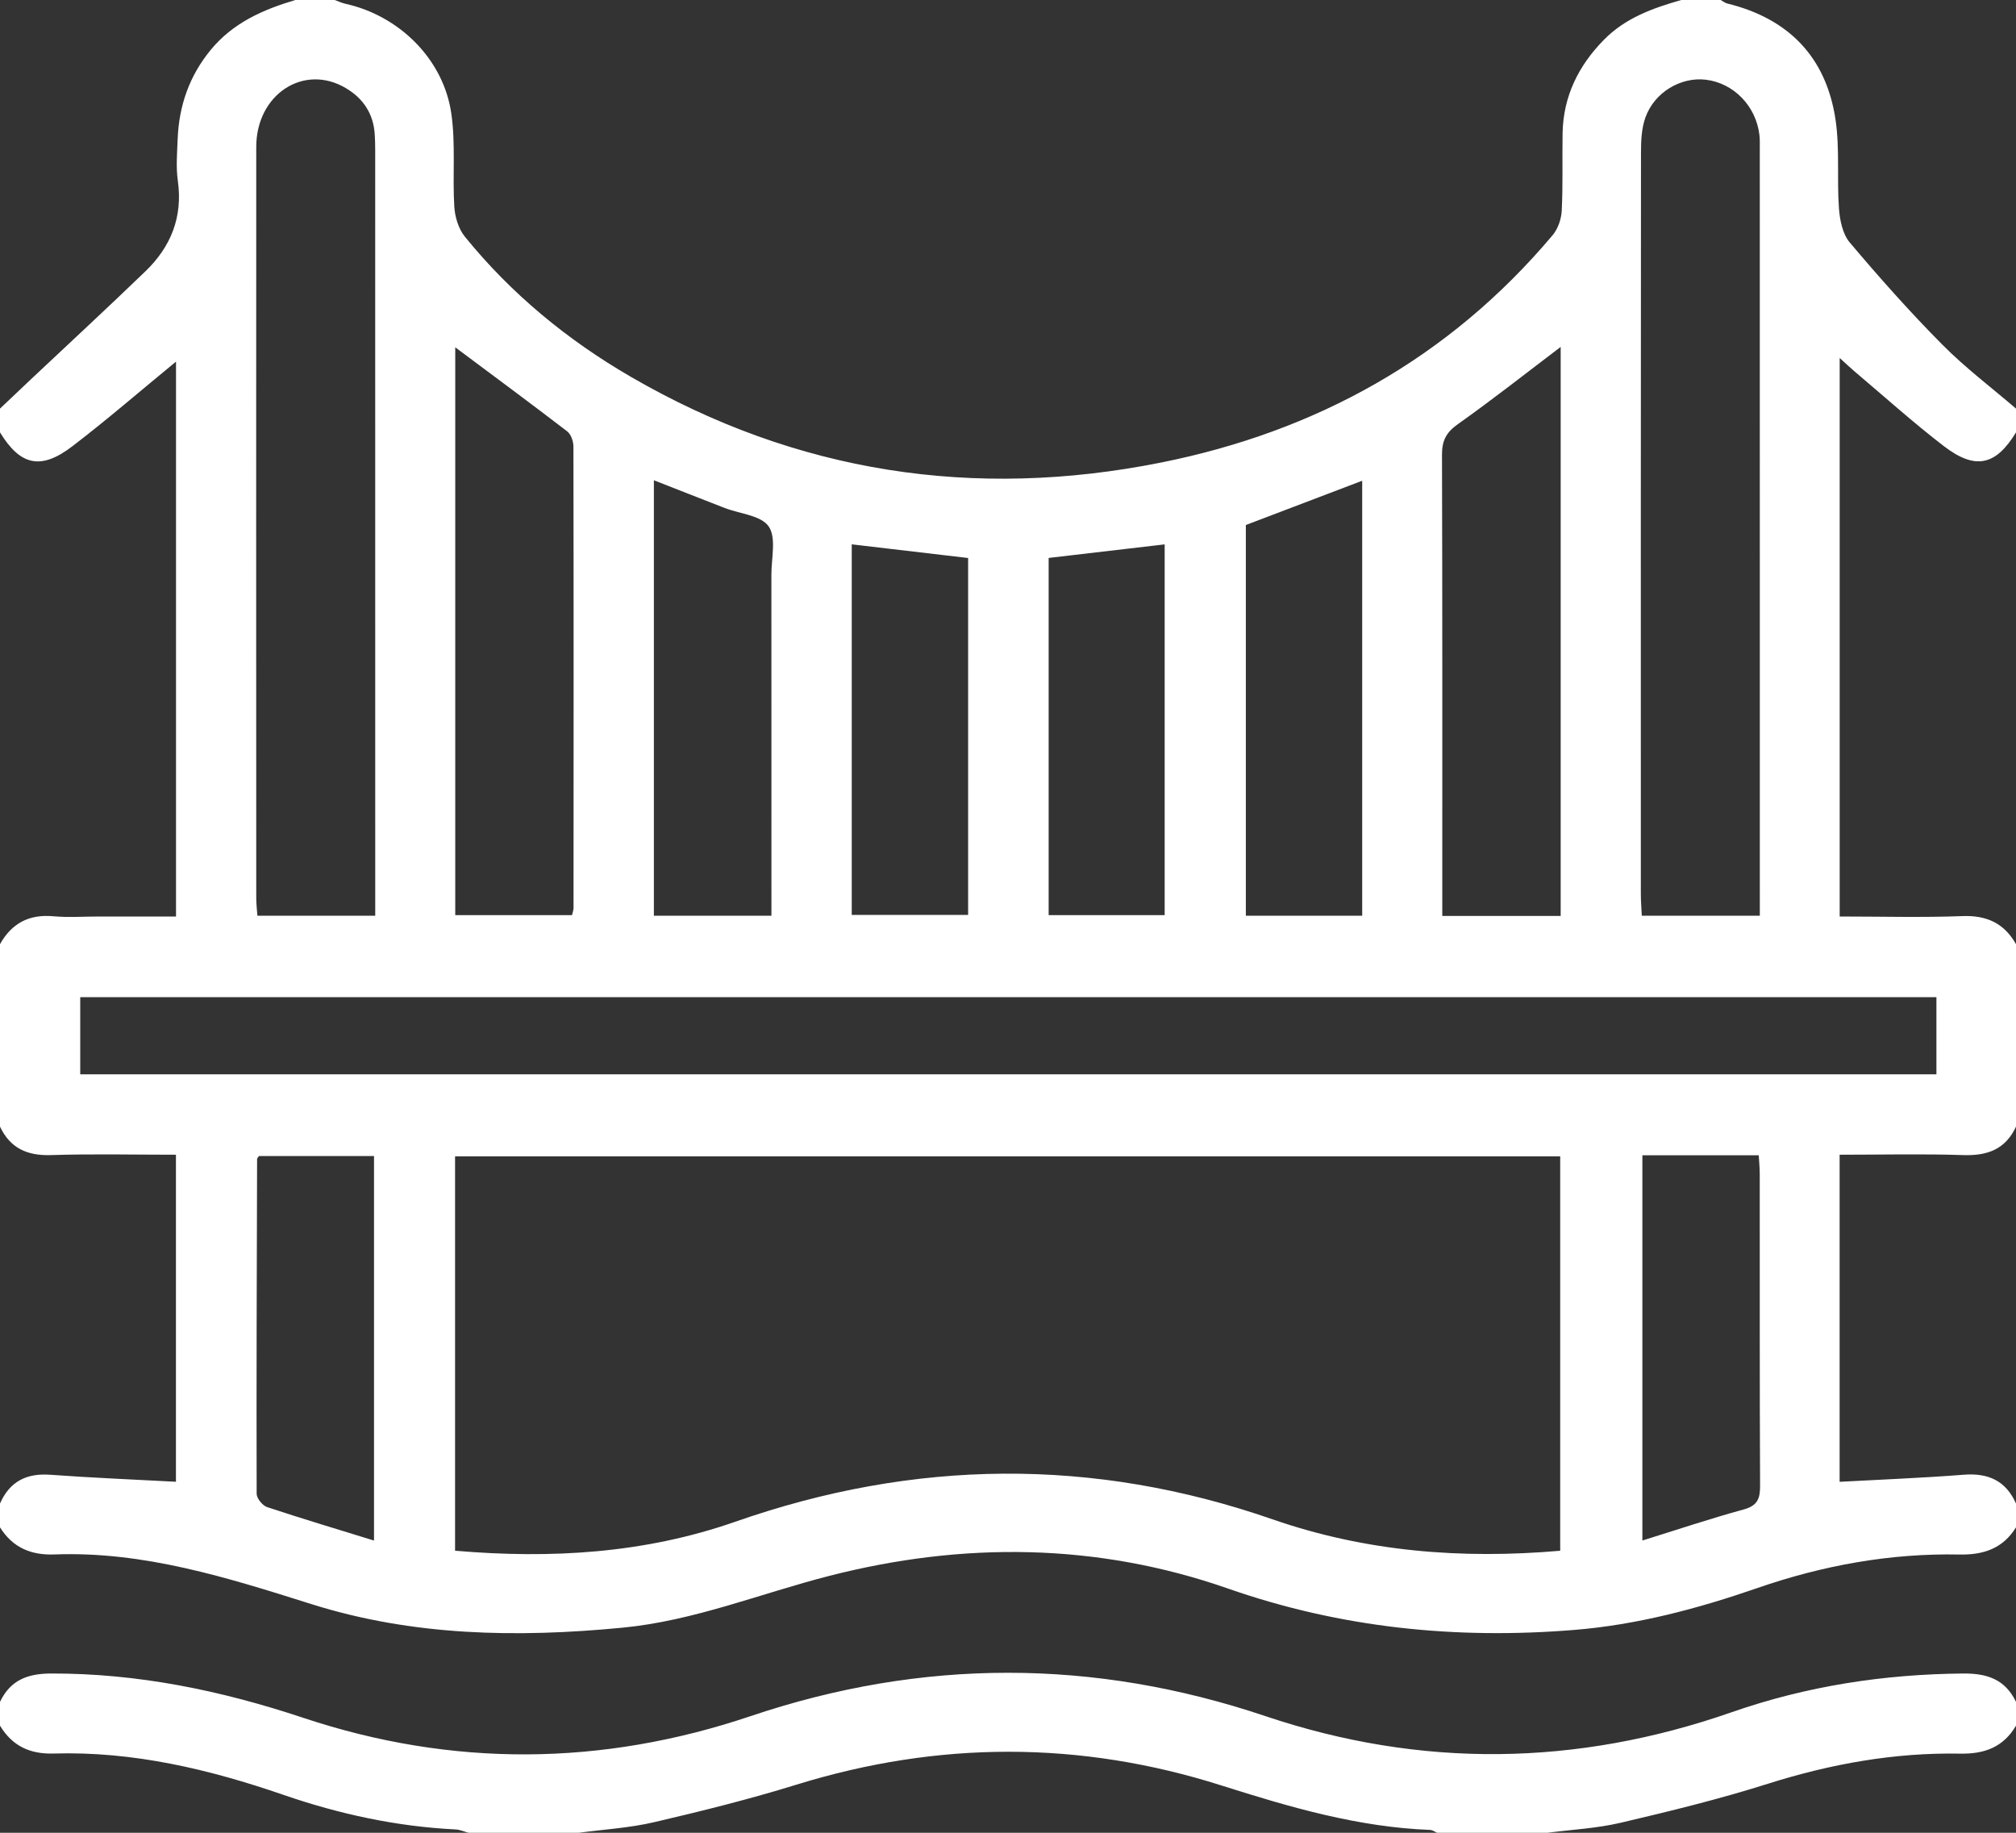
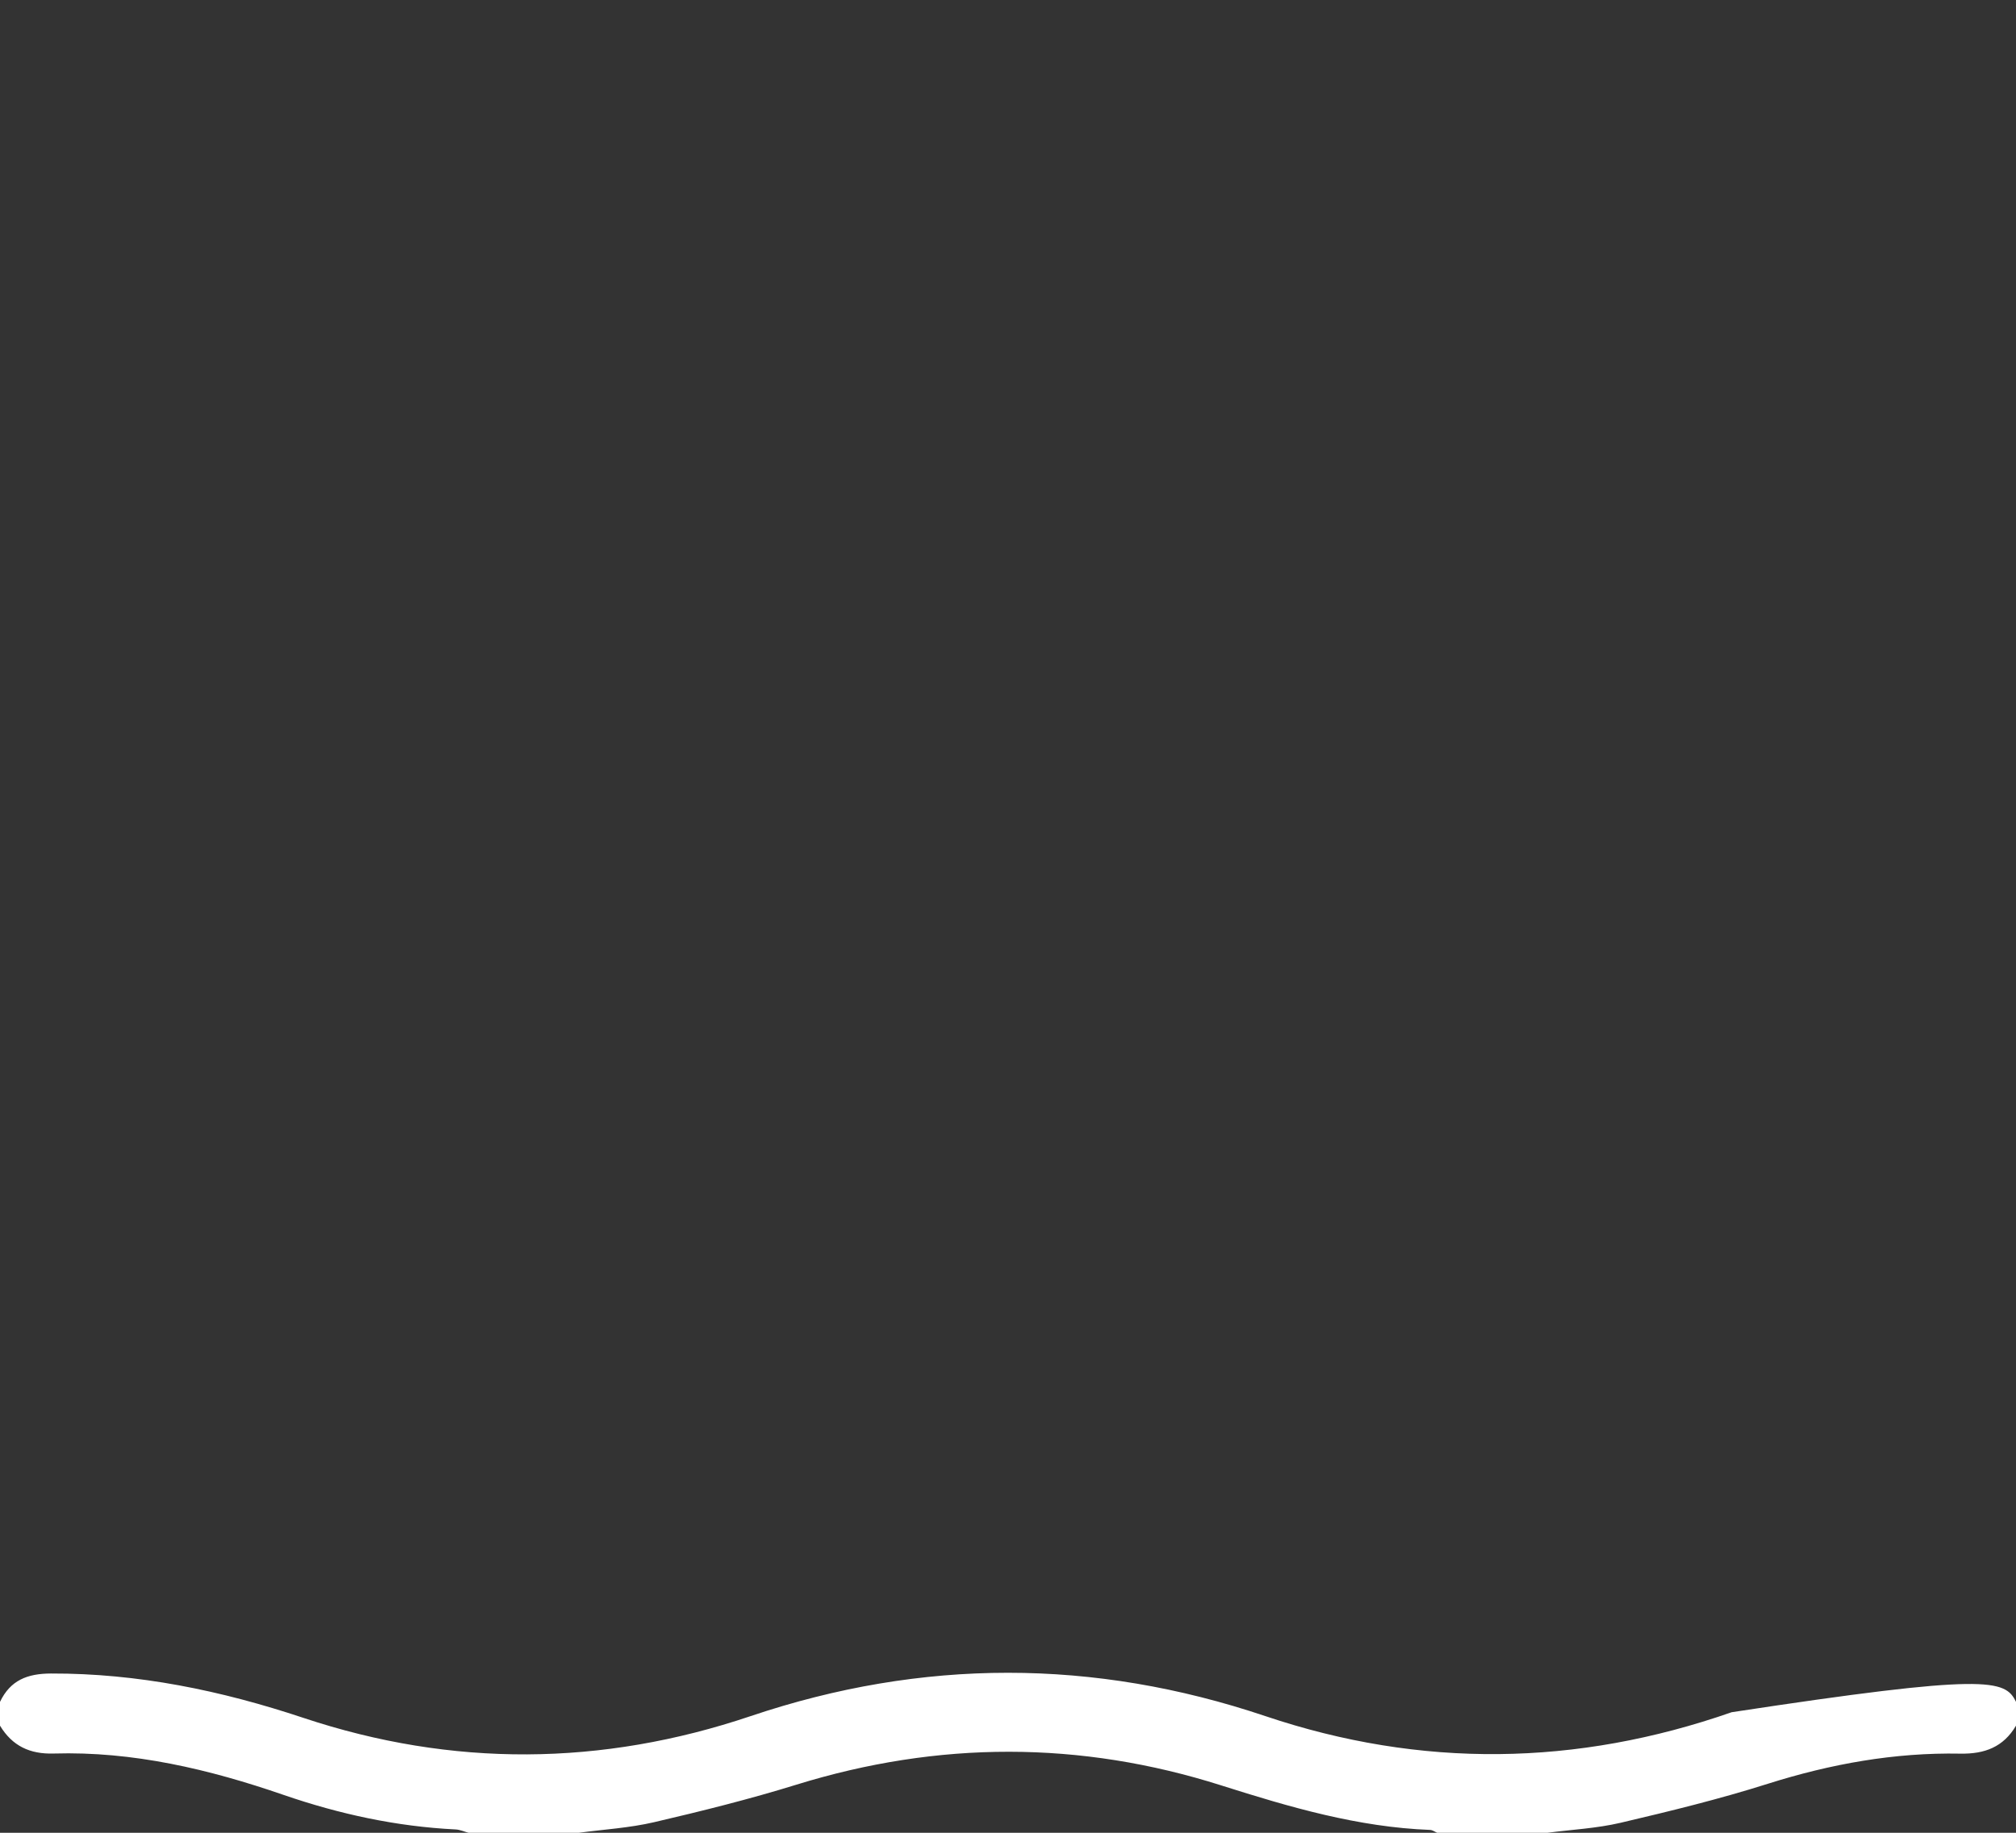
<svg xmlns="http://www.w3.org/2000/svg" id="Untitled-P%E1gina%201" viewBox="0 0 55 50" style="background-color:#ffffff00" version="1.1" xml:space="preserve" x="0px" y="0px" width="55px" height="50px">
  <rect x="0" y="0" width="55" height="50" fill="#333333" stroke="none" />
  <g>
-     <path d="M 0 11.796 C 0 11.58 0 11.364 0 11.147 C 0.281 10.881 0.561 10.614 0.842 10.349 C 1.885 9.368 2.937 8.396 3.967 7.402 C 4.662 6.732 4.992 5.92 4.851 4.928 C 4.799 4.557 4.832 4.171 4.847 3.793 C 4.882 2.885 5.165 2.071 5.748 1.362 C 6.356 0.621 7.176 0.263 8.057 0 C 8.415 0 8.773 0 9.131 0 C 9.23 0.035 9.326 0.082 9.428 0.104 C 10.894 0.43 12.1 1.615 12.313 3.099 C 12.433 3.931 12.343 4.792 12.394 5.637 C 12.411 5.916 12.508 6.24 12.679 6.452 C 13.948 8.019 15.484 9.28 17.219 10.285 C 21.735 12.902 26.577 13.634 31.654 12.623 C 35.898 11.778 39.532 9.775 42.36 6.414 C 42.505 6.241 42.596 5.973 42.607 5.745 C 42.642 5.043 42.618 4.338 42.63 3.635 C 42.649 2.629 43.06 1.797 43.755 1.088 C 44.343 0.488 45.093 0.221 45.869 0 C 46.227 0 46.585 0 46.943 0 C 47.003 0.033 47.06 0.08 47.124 0.096 C 48.792 0.505 49.819 1.552 50.076 3.261 C 50.195 4.055 50.111 4.879 50.17 5.686 C 50.193 6.005 50.27 6.385 50.465 6.616 C 51.273 7.573 52.108 8.513 52.99 9.402 C 53.613 10.031 54.327 10.569 55 11.147 C 55 11.364 55 11.58 55 11.796 C 54.45 12.7 53.892 12.832 53.029 12.169 C 52.192 11.526 51.406 10.817 50.598 10.135 C 50.471 10.027 50.351 9.912 50.19 9.766 C 50.19 14.882 50.19 19.921 50.19 25.003 C 51.328 25.003 52.435 25.034 53.539 24.992 C 54.201 24.967 54.676 25.186 55 25.758 C 55 27.417 55 29.076 55 30.736 C 54.712 31.357 54.217 31.534 53.56 31.512 C 52.442 31.475 51.322 31.502 50.188 31.502 C 50.188 34.532 50.188 37.493 50.188 40.425 C 51.337 40.362 52.457 40.32 53.574 40.232 C 54.241 40.18 54.721 40.393 55 41.017 C 55 41.234 55 41.45 55 41.667 C 54.644 42.245 54.111 42.422 53.462 42.409 C 51.568 42.37 49.73 42.705 47.942 43.324 C 46.317 43.886 44.663 44.327 42.947 44.466 C 39.724 44.728 36.58 44.413 33.499 43.336 C 29.927 42.089 26.27 42.058 22.626 42.991 C 20.747 43.472 18.938 44.217 16.98 44.405 C 14.109 44.682 11.264 44.635 8.491 43.76 C 6.202 43.038 3.922 42.315 1.485 42.407 C 0.845 42.431 0.345 42.219 0 41.667 C 0 41.45 0 41.234 0 41.017 C 0.266 40.416 0.722 40.185 1.372 40.233 C 2.508 40.316 3.645 40.362 4.8 40.424 C 4.8 37.481 4.8 34.507 4.8 31.502 C 3.633 31.502 2.509 31.476 1.387 31.512 C 0.743 31.532 0.28 31.326 0 30.736 C 0 29.076 0 27.417 0 25.758 C 0.322 25.184 0.799 24.935 1.46 24.997 C 1.869 25.034 2.283 25.003 2.695 25.003 C 3.402 25.003 4.11 25.003 4.802 25.003 C 4.802 19.89 4.802 14.858 4.802 9.865 C 3.857 10.64 2.938 11.437 1.975 12.174 C 1.113 12.834 0.553 12.701 0 11.796 ZM 42.565 42.306 C 42.565 38.676 42.565 35.103 42.565 31.547 C 32.484 31.547 22.456 31.547 12.415 31.547 C 12.415 35.154 12.415 38.716 12.415 42.305 C 15.036 42.531 17.591 42.378 20.061 41.514 C 24.943 39.806 29.823 39.749 34.715 41.448 C 37.258 42.331 39.872 42.54 42.565 42.306 ZM 52.829 27.204 C 35.916 27.204 19.047 27.204 2.189 27.204 C 2.189 27.935 2.189 28.628 2.189 29.309 C 19.089 29.309 35.947 29.309 52.829 29.309 C 52.829 28.602 52.829 27.923 52.829 27.204 ZM 10.237 24.981 C 10.237 24.764 10.237 24.602 10.237 24.441 C 10.237 17.662 10.237 10.882 10.236 4.103 C 10.236 3.959 10.233 3.815 10.224 3.671 C 10.19 3.103 9.909 2.683 9.432 2.402 C 8.288 1.726 6.992 2.574 6.991 4.007 C 6.987 10.841 6.989 17.674 6.991 24.508 C 6.991 24.663 7.011 24.818 7.022 24.981 C 8.1 24.981 9.132 24.981 10.237 24.981 ZM 48.011 24.982 C 48.011 24.77 48.011 24.61 48.011 24.451 C 48.011 17.654 48.011 10.857 48.01 4.059 C 48.01 3.933 48.015 3.806 48 3.681 C 47.907 2.893 47.299 2.268 46.541 2.175 C 45.858 2.092 45.136 2.515 44.889 3.207 C 44.784 3.502 44.769 3.841 44.769 4.16 C 44.763 10.903 44.764 17.646 44.765 24.389 C 44.765 24.58 44.781 24.772 44.791 24.982 C 45.87 24.982 46.902 24.982 48.011 24.982 ZM 12.42 24.965 C 13.516 24.965 14.562 24.965 15.606 24.965 C 15.626 24.877 15.647 24.825 15.647 24.774 C 15.649 20.576 15.652 16.379 15.644 12.181 C 15.644 12.04 15.577 11.847 15.473 11.767 C 14.47 10.997 13.453 10.246 12.42 9.475 C 12.42 14.622 12.42 19.778 12.42 24.965 ZM 42.578 24.987 C 42.578 19.774 42.578 14.619 42.578 9.464 C 41.628 10.184 40.718 10.903 39.772 11.572 C 39.453 11.797 39.339 12.023 39.34 12.406 C 39.352 16.405 39.348 20.404 39.348 24.403 C 39.348 24.593 39.348 24.783 39.348 24.987 C 40.467 24.987 41.502 24.987 42.578 24.987 ZM 21.046 24.982 C 21.046 24.725 21.046 24.528 21.046 24.332 C 21.046 21.447 21.047 18.562 21.045 15.677 C 21.044 15.228 21.184 14.666 20.97 14.36 C 20.759 14.058 20.183 14.018 19.768 13.857 C 19.129 13.61 18.492 13.357 17.839 13.102 C 17.839 17.092 17.839 21.029 17.839 24.982 C 18.912 24.982 19.944 24.982 21.046 24.982 ZM 37.163 24.981 C 37.163 20.999 37.163 17.065 37.163 13.115 C 36.076 13.529 35.029 13.927 33.989 14.323 C 33.989 17.873 33.989 21.416 33.989 24.981 C 35.055 24.981 36.087 24.981 37.163 24.981 ZM 10.204 42.028 C 10.204 38.469 10.204 35.016 10.204 31.537 C 9.129 31.537 8.085 31.537 7.066 31.537 C 7.032 31.587 7.014 31.601 7.014 31.615 C 7.005 34.661 6.994 37.707 7.002 40.753 C 7.003 40.877 7.162 41.073 7.287 41.115 C 8.233 41.429 9.188 41.714 10.204 42.028 ZM 44.807 31.517 C 44.807 35.029 44.807 38.492 44.807 42.027 C 45.766 41.729 46.661 41.428 47.57 41.18 C 47.946 41.077 48.02 40.889 48.018 40.531 C 48.005 37.701 48.011 34.87 48.009 32.04 C 48.009 31.869 47.992 31.697 47.982 31.517 C 46.899 31.517 45.882 31.517 44.807 31.517 ZM 26.412 15.223 C 25.32 15.095 24.283 14.973 23.237 14.85 C 23.237 18.237 23.237 21.609 23.237 24.959 C 24.324 24.959 25.368 24.959 26.412 24.959 C 26.412 21.693 26.412 18.471 26.412 15.223 ZM 28.609 15.221 C 28.609 18.477 28.609 21.724 28.609 24.965 C 29.69 24.965 30.734 24.965 31.774 24.965 C 31.774 21.566 31.774 18.207 31.774 14.851 C 30.717 14.975 29.691 15.095 28.609 15.221 Z" fill="#ffffff" />
-     <path d="M 0 46.429 C 0.282 45.838 0.746 45.657 1.391 45.655 C 3.759 45.648 6.032 46.118 8.271 46.863 C 12.339 48.218 16.419 48.185 20.479 46.817 C 25.163 45.24 29.837 45.242 34.521 46.817 C 38.769 48.246 43.014 48.187 47.243 46.711 C 49.287 45.998 51.392 45.674 53.556 45.655 C 54.216 45.649 54.705 45.815 55 46.429 C 55 46.645 55 46.861 55 47.078 C 54.656 47.661 54.147 47.853 53.481 47.841 C 51.687 47.807 49.945 48.121 48.23 48.663 C 46.91 49.081 45.561 49.411 44.213 49.727 C 43.562 49.88 42.883 49.913 42.217 50 C 41.214 50 40.212 50 39.209 50 C 39.145 49.973 39.081 49.925 39.016 49.922 C 37.05 49.847 35.187 49.301 33.326 48.71 C 29.466 47.483 25.598 47.49 21.723 48.689 C 20.447 49.084 19.147 49.408 17.846 49.711 C 17.175 49.868 16.477 49.908 15.791 50 C 14.788 50 13.786 50 12.783 50 C 12.666 49.969 12.55 49.915 12.431 49.909 C 10.82 49.83 9.258 49.491 7.737 48.967 C 5.703 48.265 3.631 47.774 1.466 47.838 C 0.813 47.858 0.335 47.631 0 47.078 C 0 46.861 0 46.645 0 46.429 Z" fill="#ffffff" />
+     <path d="M 0 46.429 C 0.282 45.838 0.746 45.657 1.391 45.655 C 3.759 45.648 6.032 46.118 8.271 46.863 C 12.339 48.218 16.419 48.185 20.479 46.817 C 25.163 45.24 29.837 45.242 34.521 46.817 C 38.769 48.246 43.014 48.187 47.243 46.711 C 54.216 45.649 54.705 45.815 55 46.429 C 55 46.645 55 46.861 55 47.078 C 54.656 47.661 54.147 47.853 53.481 47.841 C 51.687 47.807 49.945 48.121 48.23 48.663 C 46.91 49.081 45.561 49.411 44.213 49.727 C 43.562 49.88 42.883 49.913 42.217 50 C 41.214 50 40.212 50 39.209 50 C 39.145 49.973 39.081 49.925 39.016 49.922 C 37.05 49.847 35.187 49.301 33.326 48.71 C 29.466 47.483 25.598 47.49 21.723 48.689 C 20.447 49.084 19.147 49.408 17.846 49.711 C 17.175 49.868 16.477 49.908 15.791 50 C 14.788 50 13.786 50 12.783 50 C 12.666 49.969 12.55 49.915 12.431 49.909 C 10.82 49.83 9.258 49.491 7.737 48.967 C 5.703 48.265 3.631 47.774 1.466 47.838 C 0.813 47.858 0.335 47.631 0 47.078 C 0 46.861 0 46.645 0 46.429 Z" fill="#ffffff" />
  </g>
</svg>